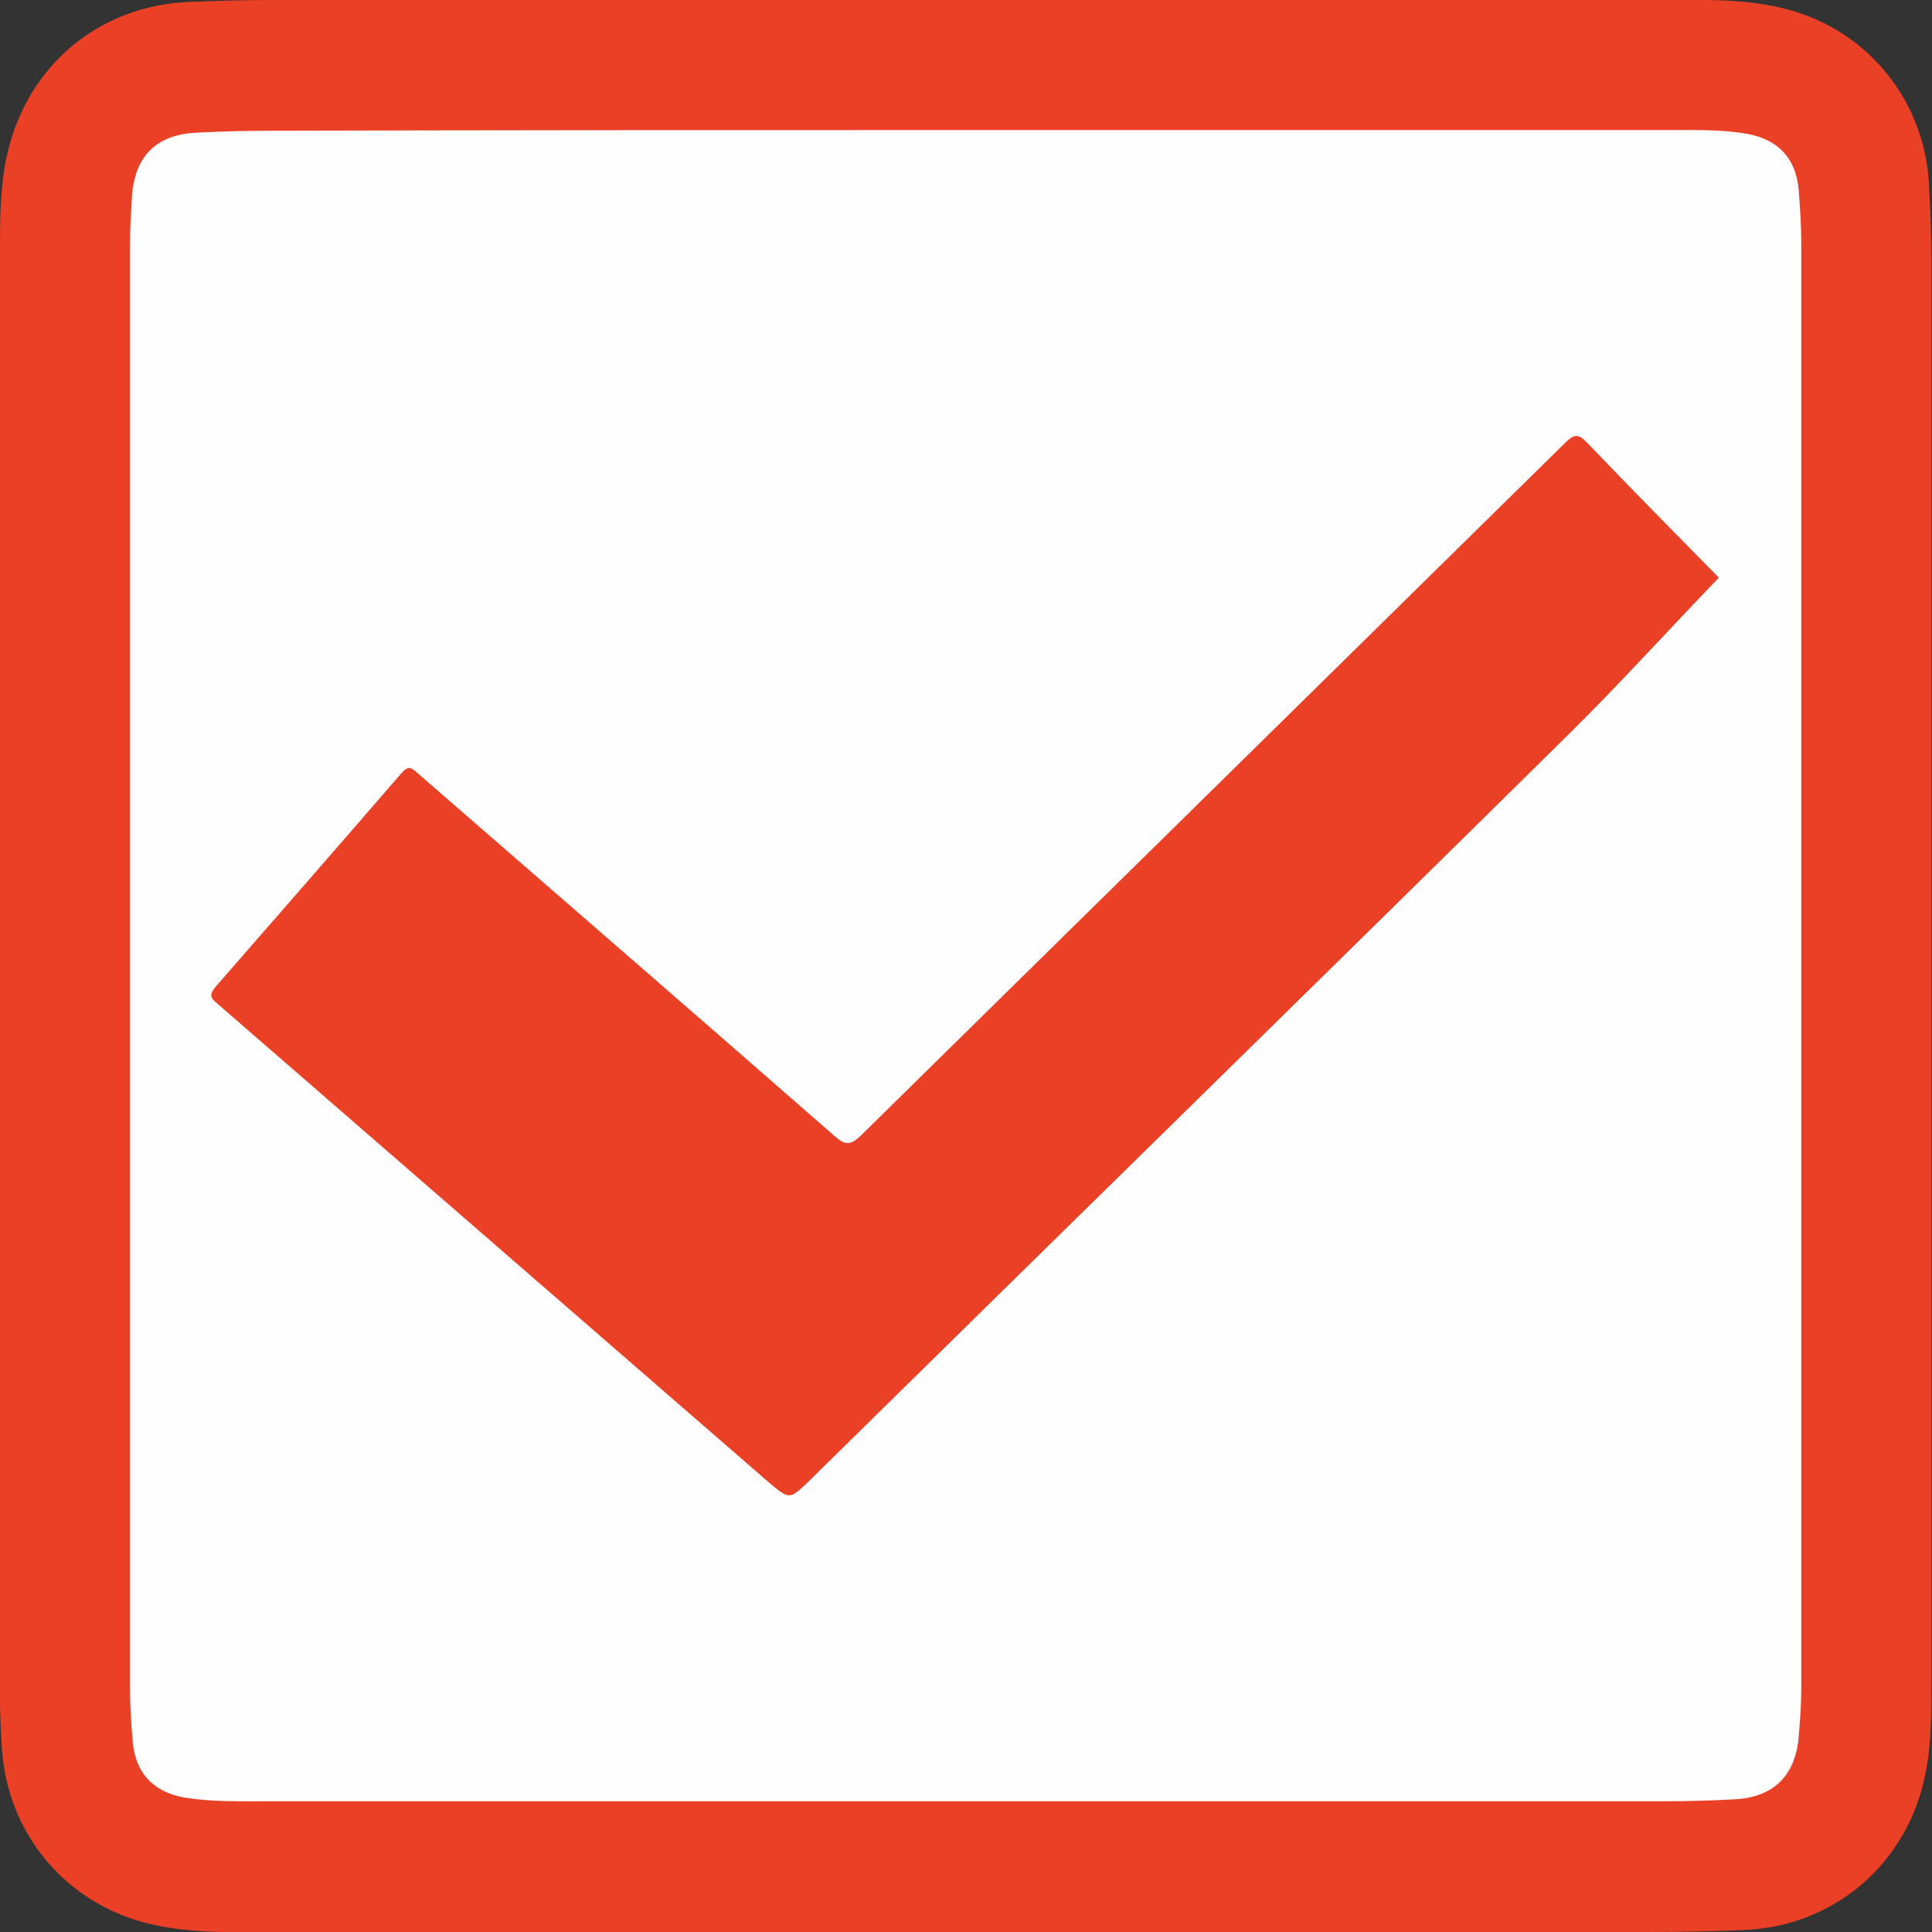
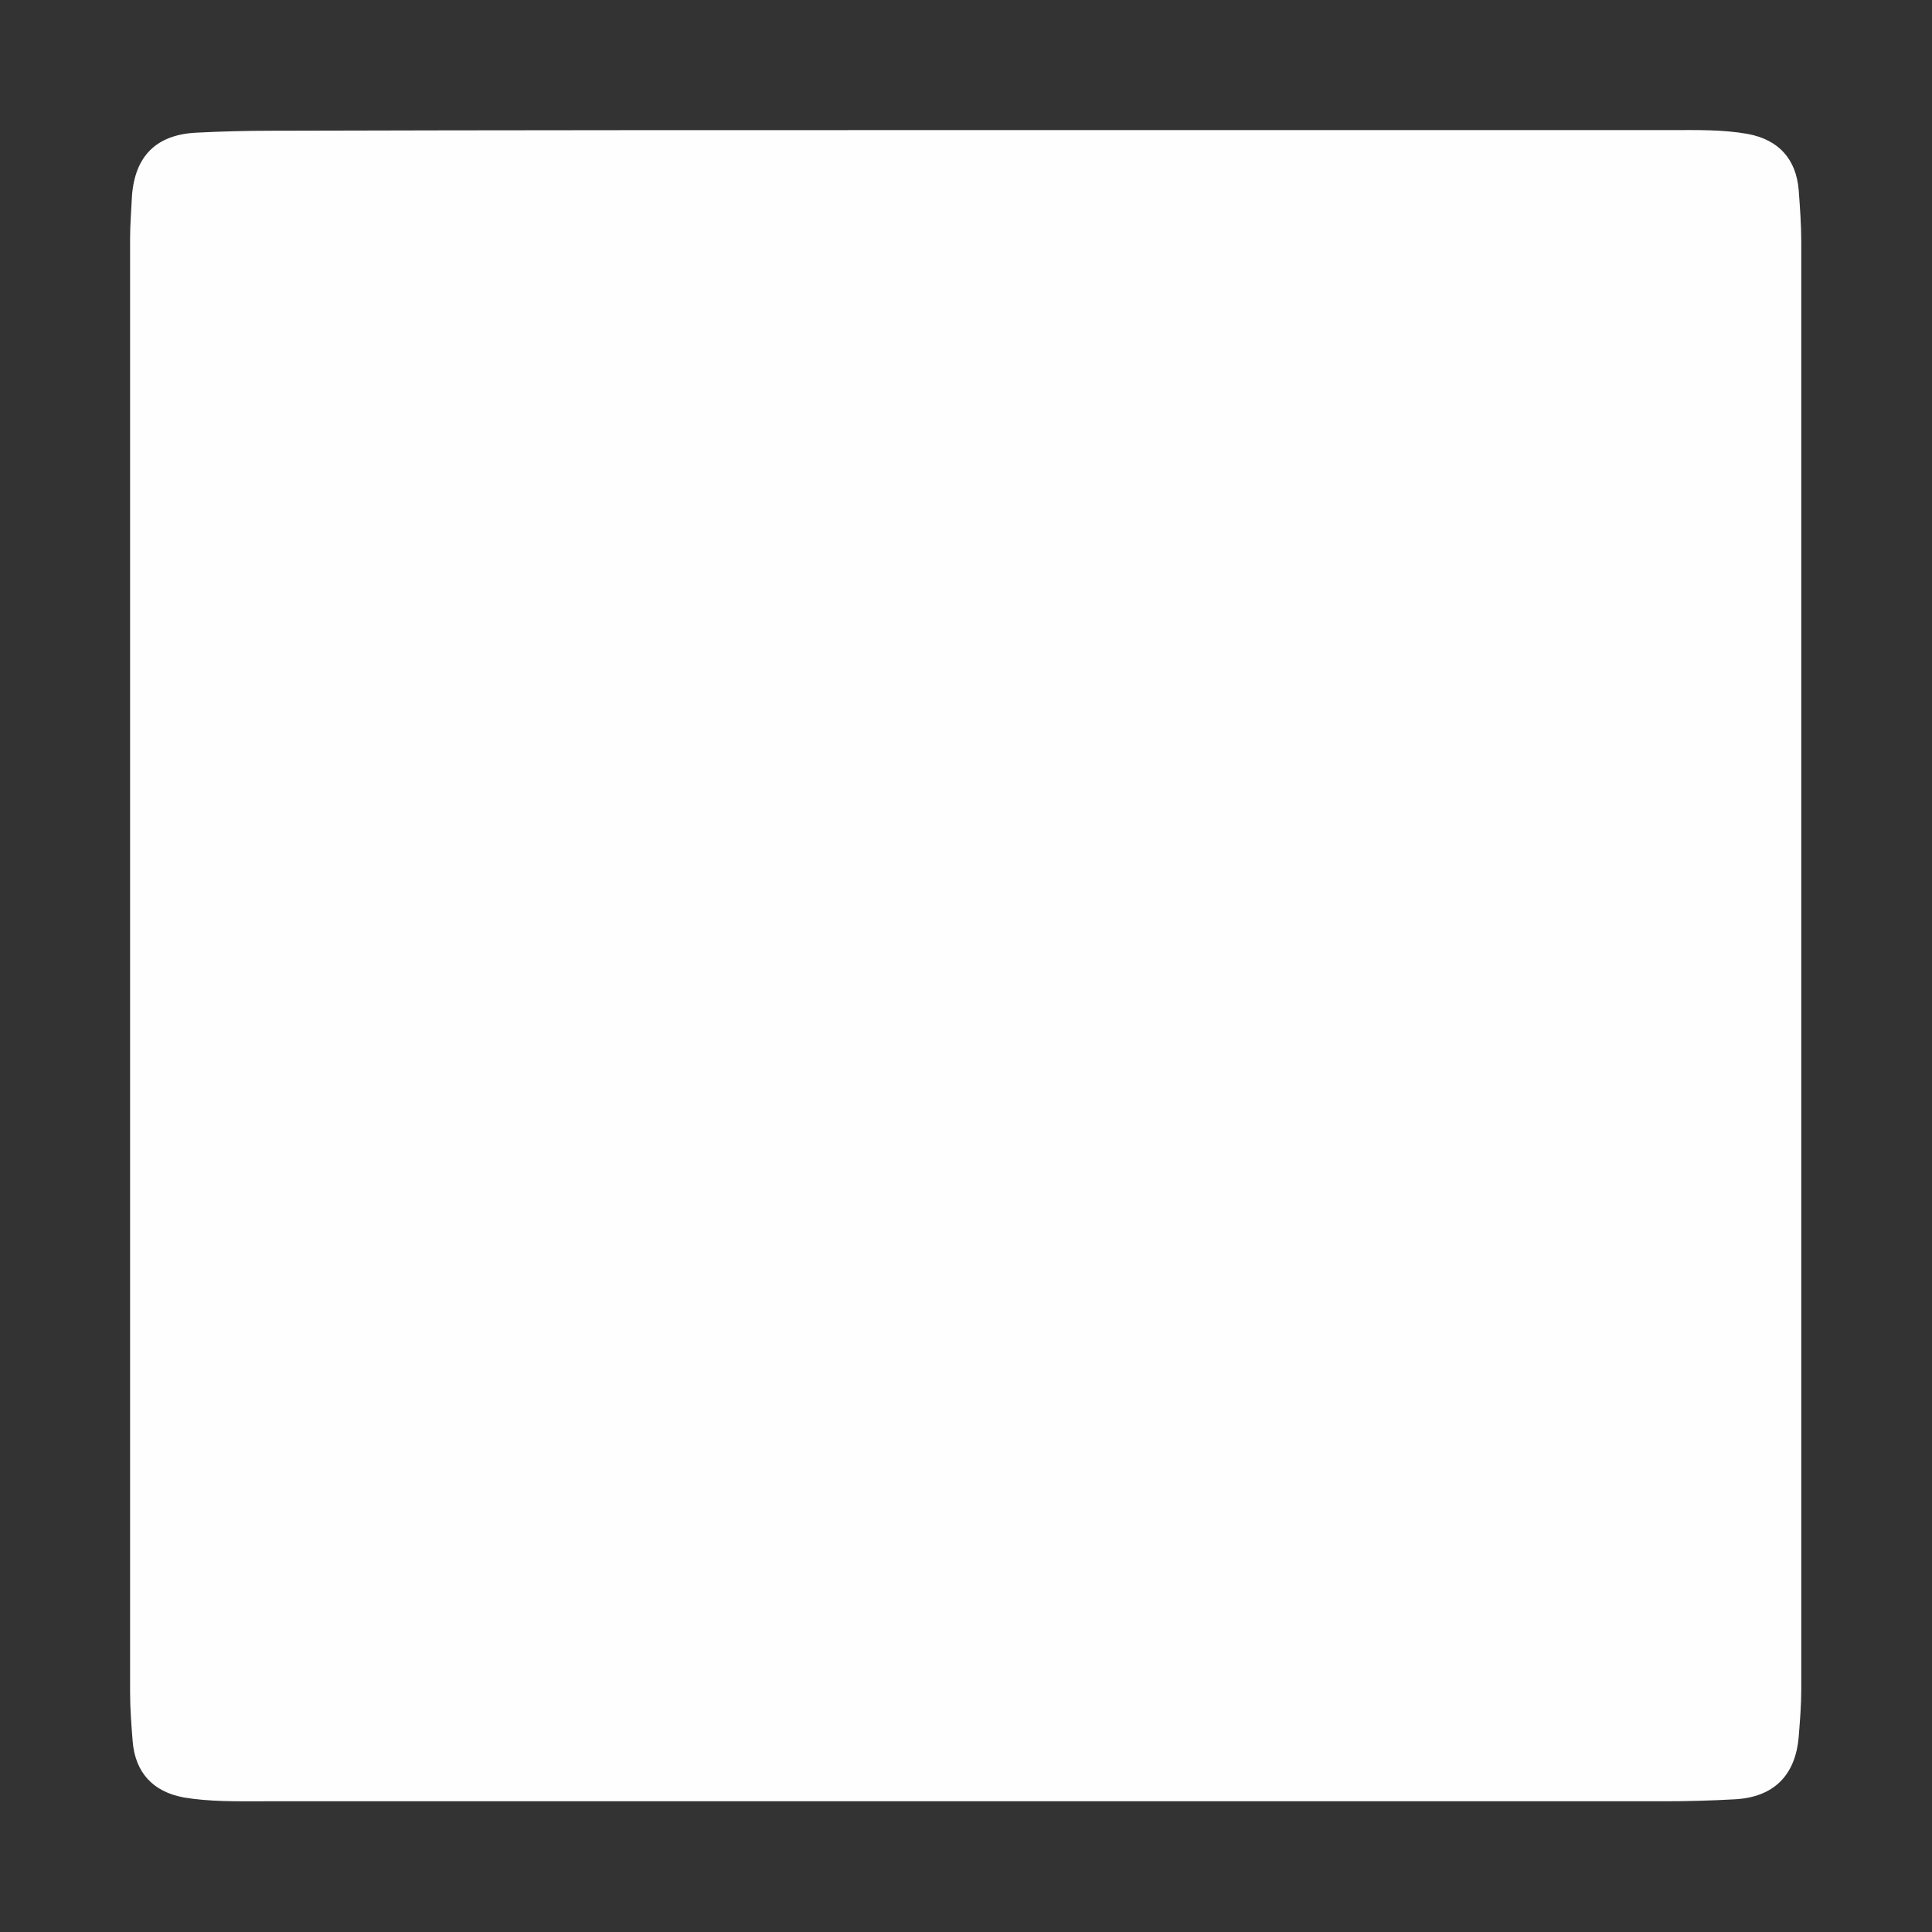
<svg xmlns="http://www.w3.org/2000/svg" version="1.1" id="_レイヤー_1" x="0px" y="0px" viewBox="0 0 300 300" style="enable-background:new 0 0 300 300;" xml:space="preserve">
  <rect x="0" y="0" width="300" height="300" fill="#333333" stroke="none" />
  <style type="text/css">
	.st0{fill-rule:evenodd;clip-rule:evenodd;fill:#E94026;}
	.st1{fill-rule:evenodd;clip-rule:evenodd;fill:#FEFEFE;}
</style>
-   <path class="st0" d="M0,150c0-37.1,0-74.2,0-111.2c0-5.1,0-10.2,1.2-15.2C4.4,10.1,15.4,0.9,29.3,0.3c4.5-0.2,9-0.3,13.5-0.3  C114.4,0,186,0,257.6,0c6.7,0,13.5-0.3,20.1,1.5c12.3,3.3,21,14,21.8,26.7c0.2,3.8,0.4,7.6,0.4,11.5c0,73.6,0,147.1,0,220.7  c0,5.5,0.1,10.9-1.2,16.3c-3.2,13.3-14.3,22.5-28.1,23c-4.9,0.2-9.7,0.3-14.6,0.3c-70.9,0-141.9,0-212.8,0c-6.6,0-13.2,0.3-19.7-1.2  c-13.1-3-22.3-13.9-23.2-27.2c-0.3-4.6-0.4-9.3-0.4-13.9C0,221.8,0,185.9,0,150L0,150z" />
  <path class="st1" d="M150,20.2c36.5,0,73,0,109.5,0c4,0,8-0.1,11.9,0.6c4.8,0.9,7.5,3.9,7.9,8.7c0.2,2.7,0.4,5.4,0.4,8.1  c0,74.9,0,149.8,0,224.7c0,2.5-0.2,4.9-0.4,7.4c-0.5,6-3.9,9.4-10,9.7c-3.6,0.2-7.2,0.3-10.8,0.3c-72.5,0-145,0-217.5,0  c-4.2,0-8.4,0.1-12.5-0.6c-4.8-0.9-7.5-3.9-7.9-8.7c-0.2-2.5-0.4-5.1-0.4-7.6c0-75.3,0-150.6,0-225.8c0-2.2,0.2-4.5,0.3-6.7  c0.5-6.1,3.8-9.4,10-9.7c3.9-0.2,7.8-0.3,11.7-0.3C78.2,20.2,114.1,20.2,150,20.2L150,20.2z" />
-   <path class="st0" d="M266.9,89.7c-7.9,8.2-15.4,16.5-23.4,24.4c-39.2,38.7-78.6,77.2-117.8,115.8c-3.1,3-3.1,3-6.3,0.3  c-28.6-24.8-57.1-49.6-85.7-74.4c-1.1-0.9-1.2-1.4-0.2-2.6c9.6-11,19.2-22,28.8-33.1c1.1-1.3,1.6-0.9,2.6,0  c21.6,18.8,43.2,37.5,64.8,56.4c1.6,1.4,2.4,1.3,3.9-0.1c36.5-35.9,73-71.8,109.5-107.7c1.4-1.4,2.1-1.3,3.4,0.1  C253.4,76,260.5,83.2,266.9,89.7L266.9,89.7z" />
</svg>